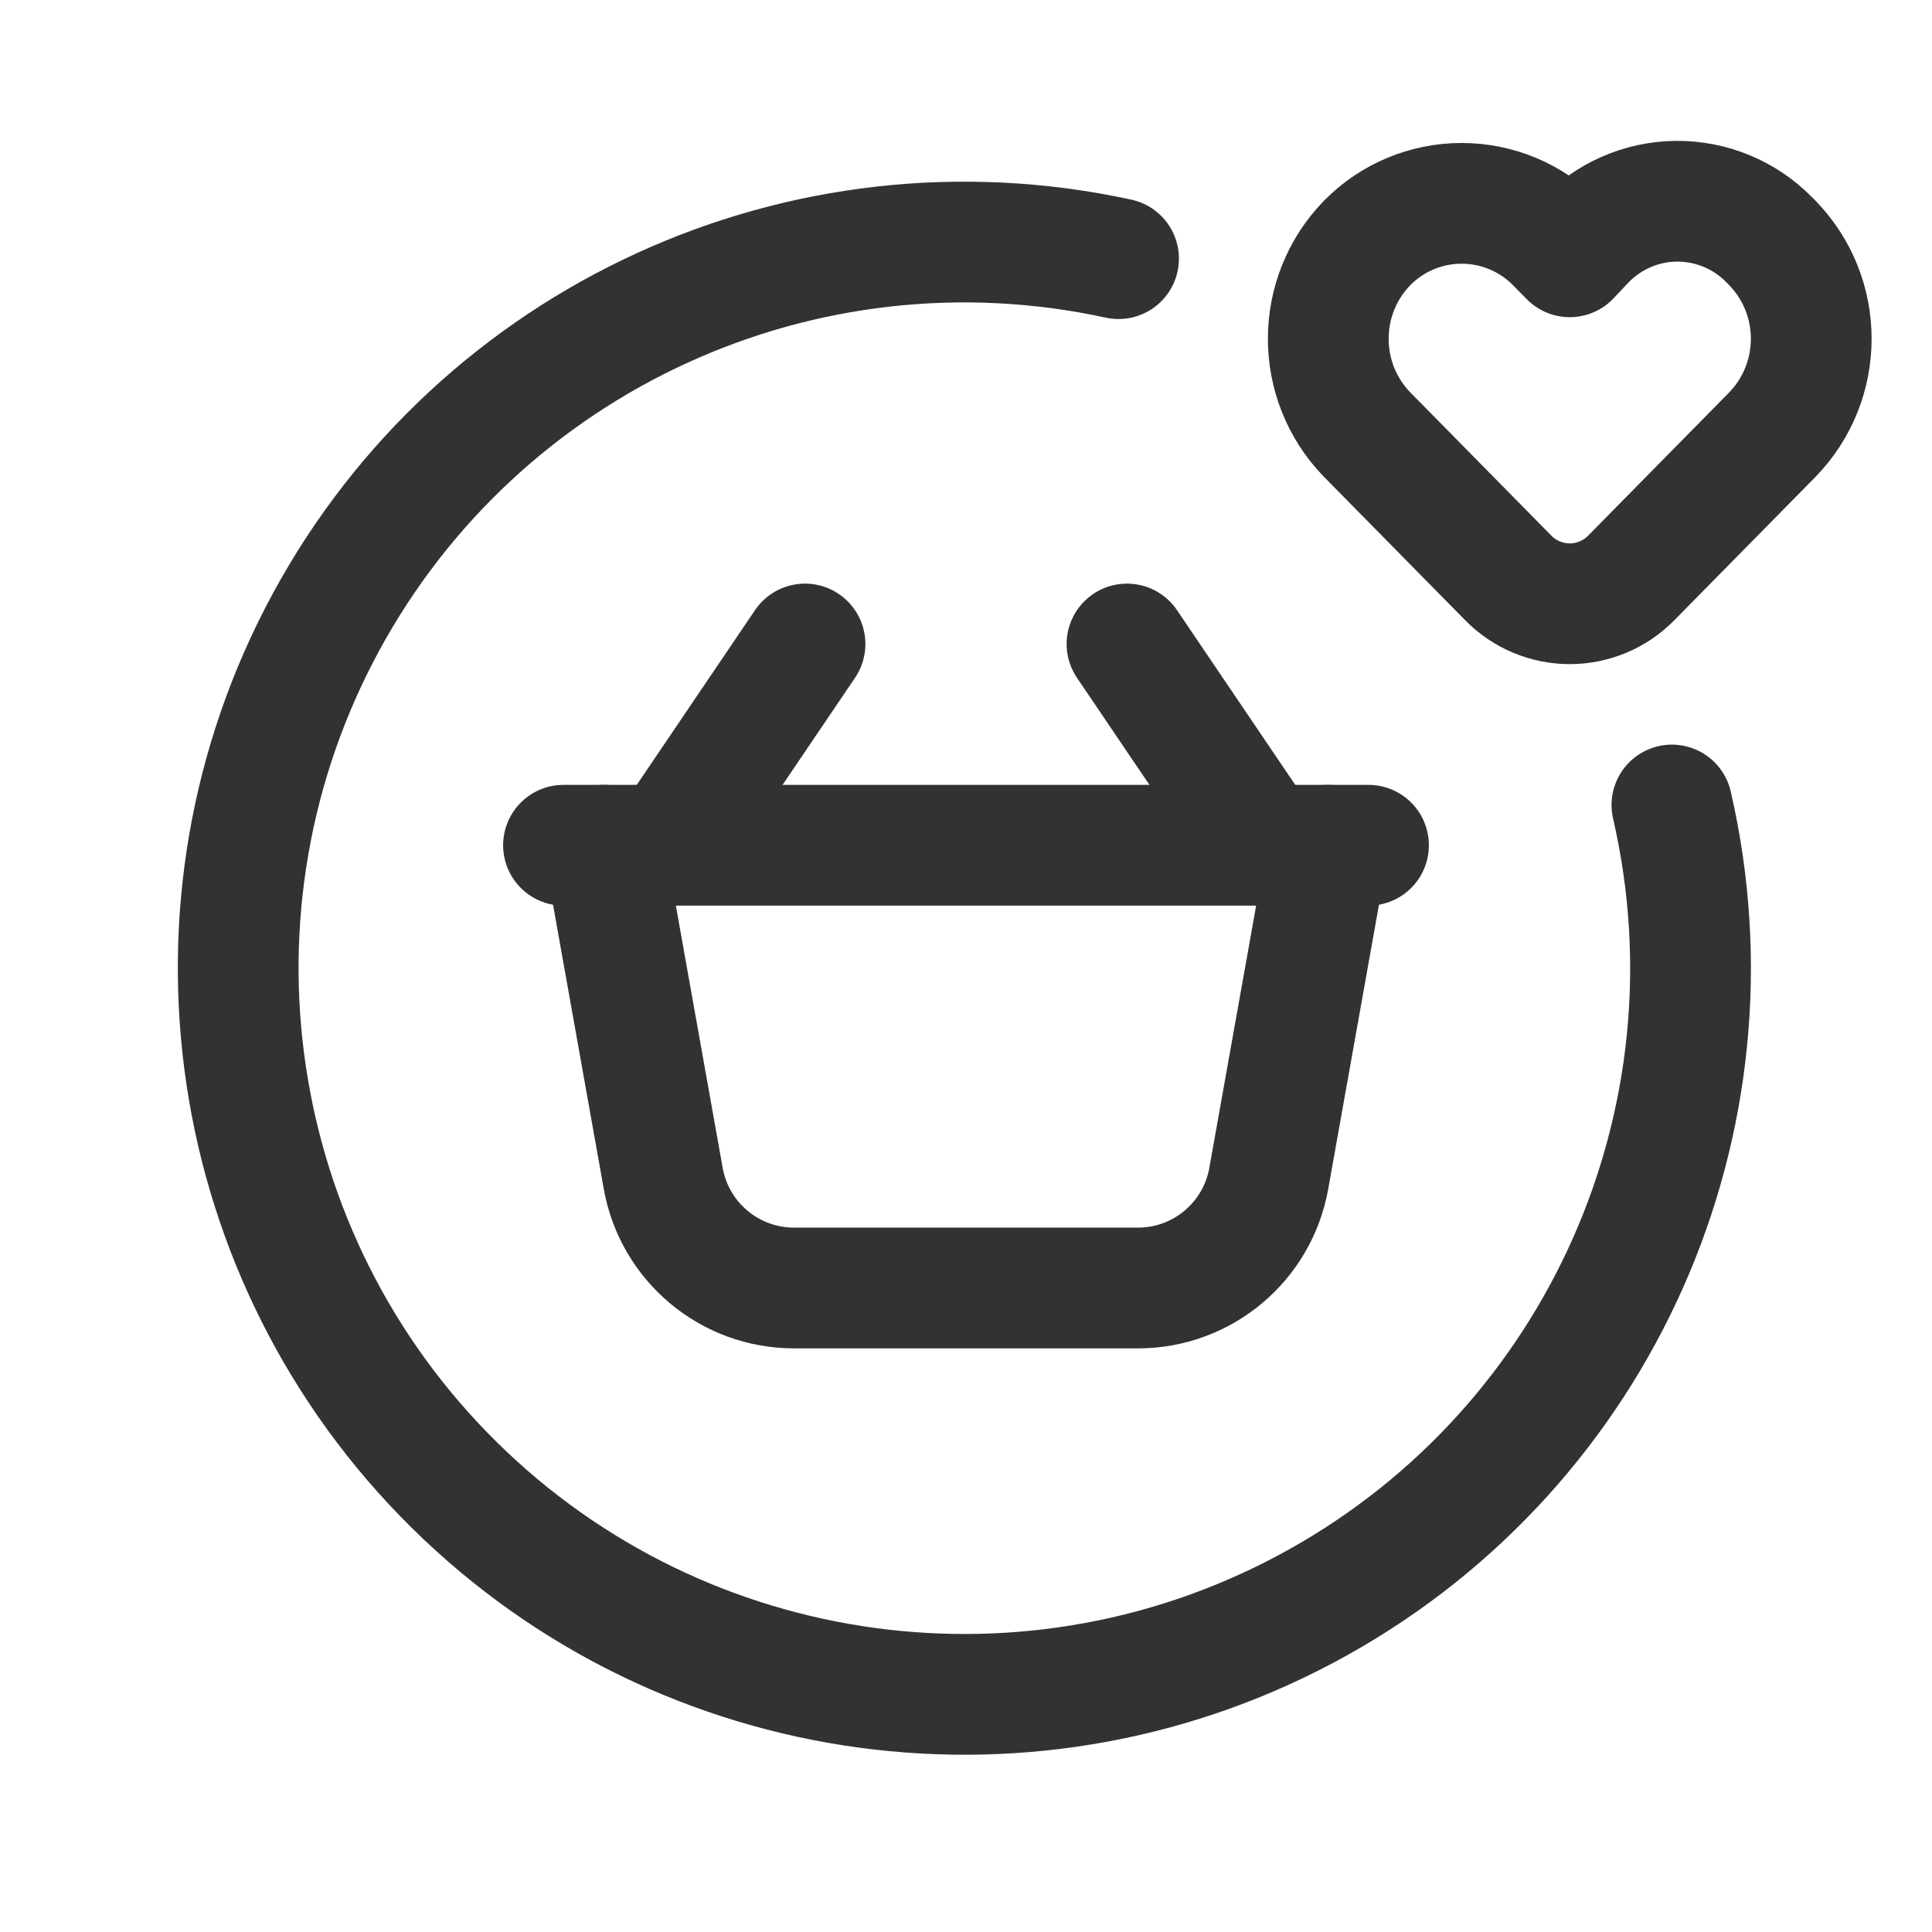
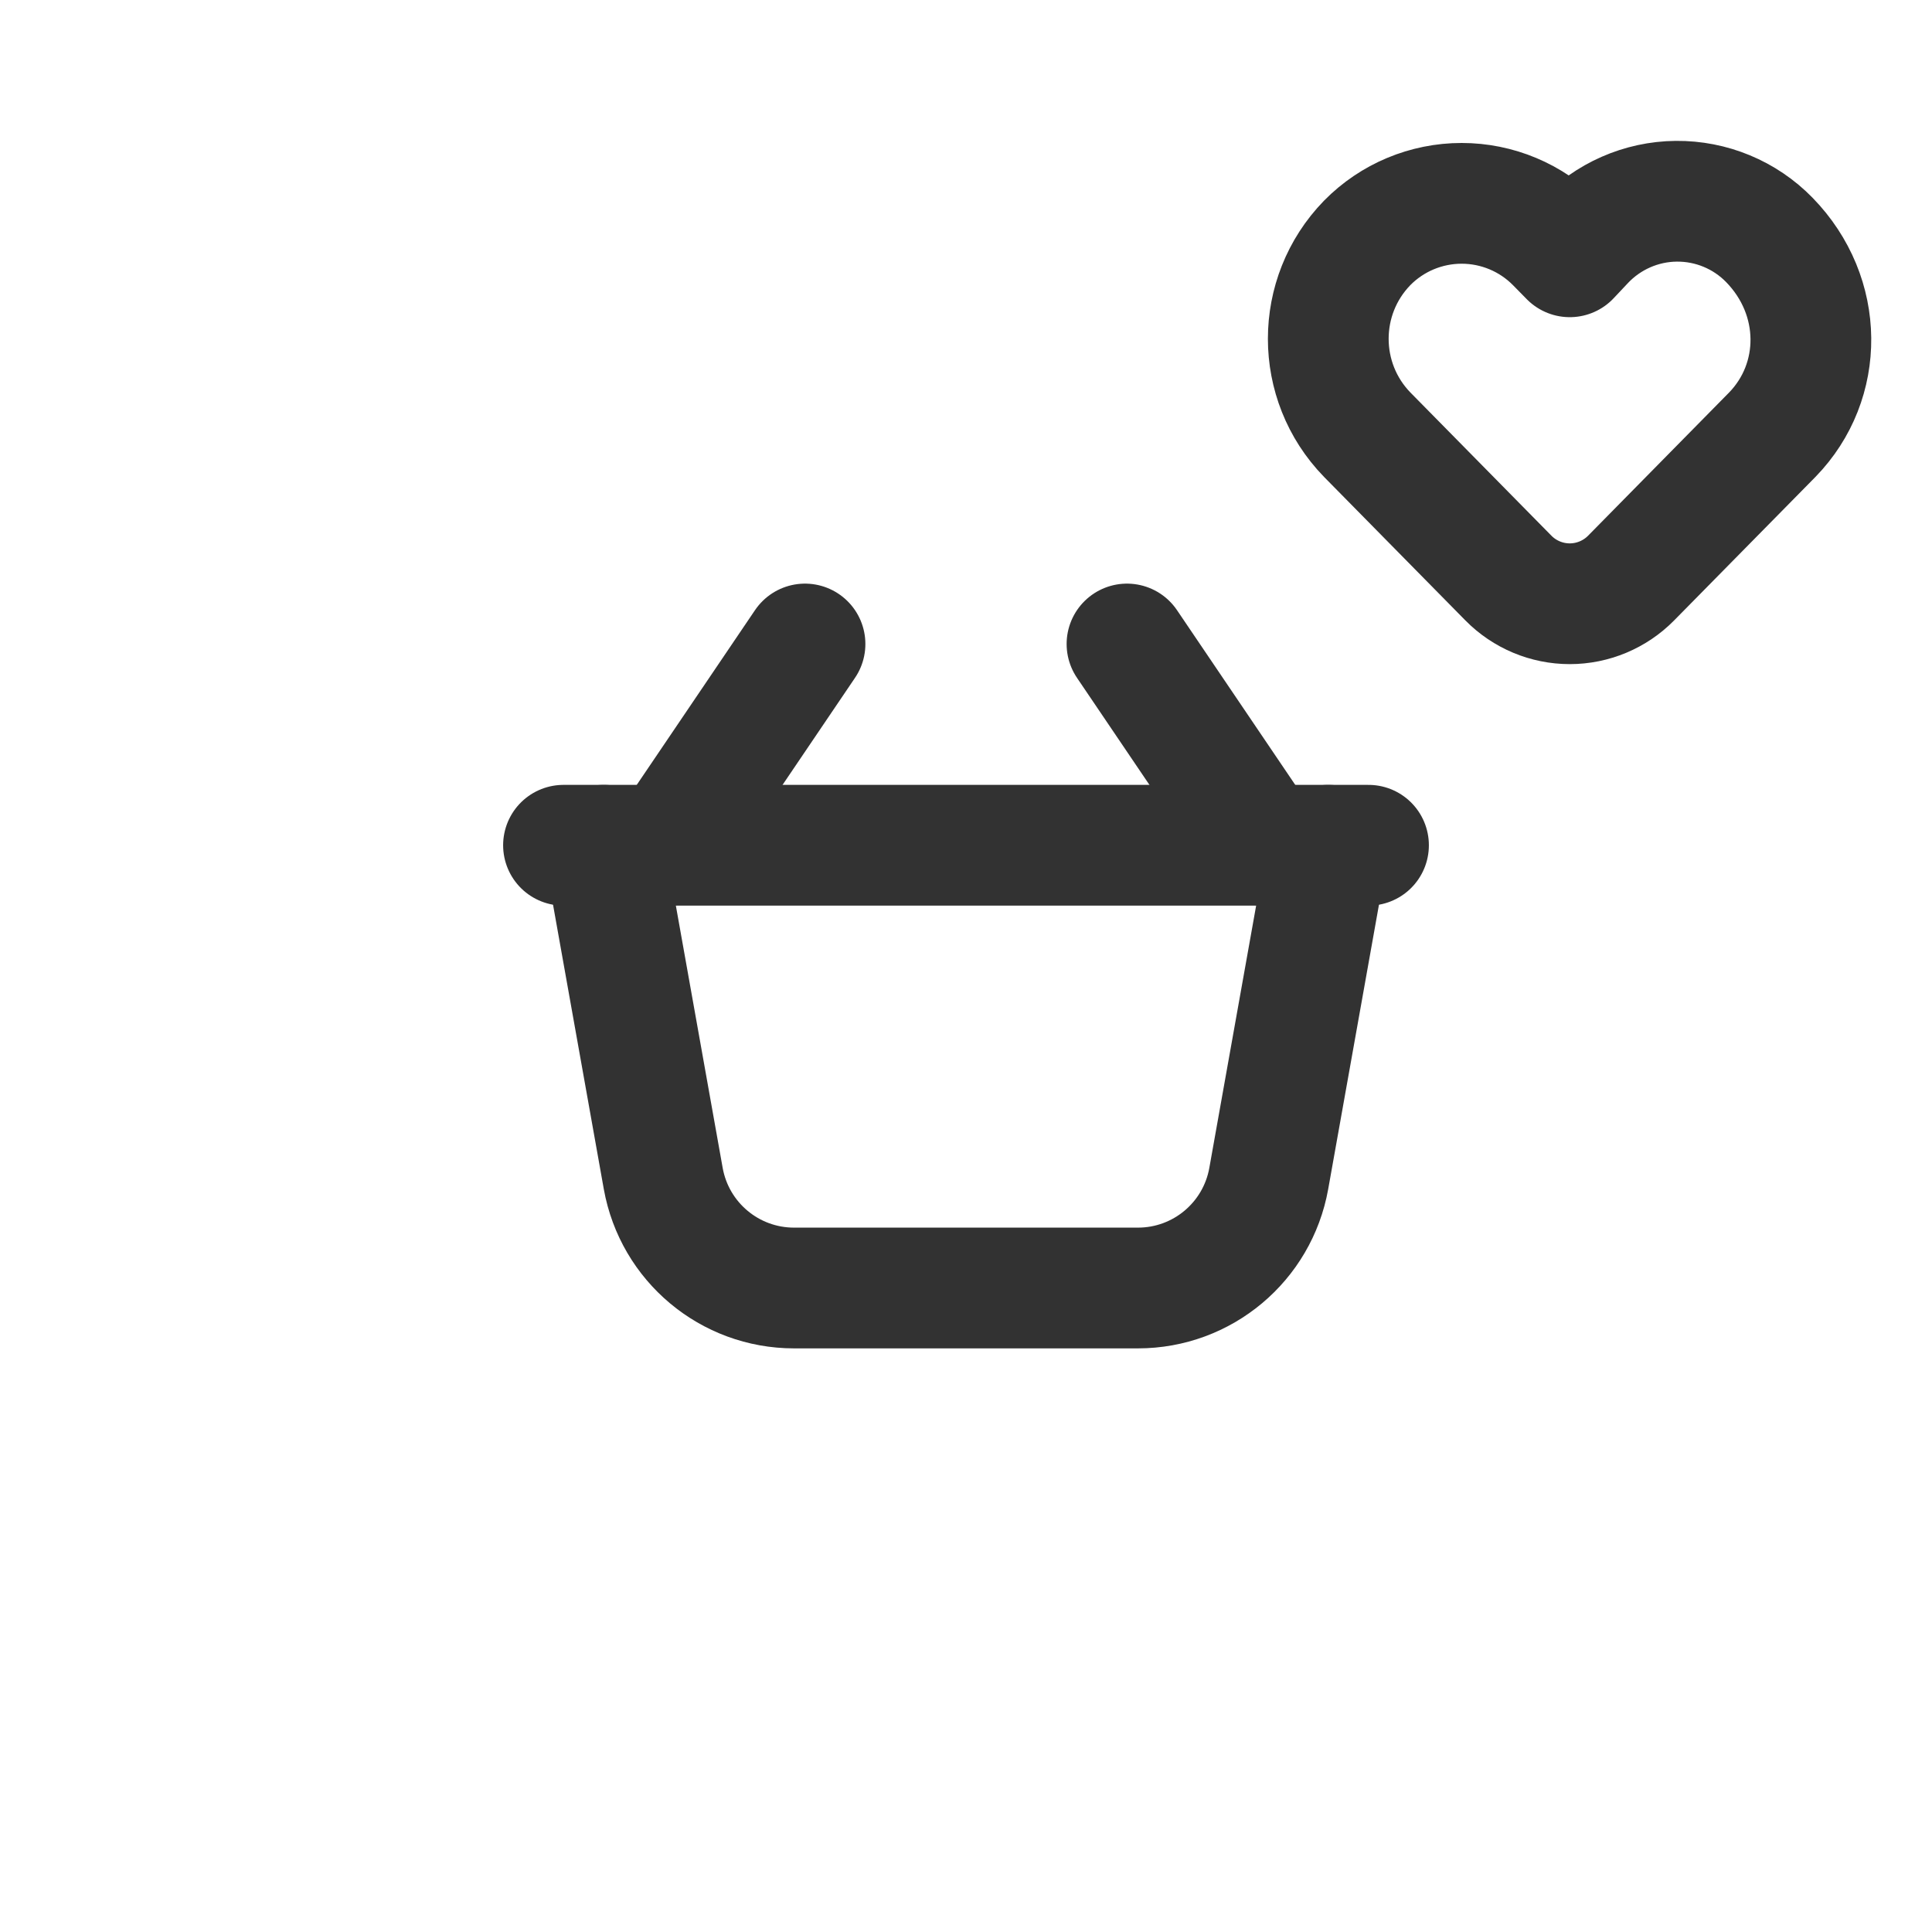
<svg xmlns="http://www.w3.org/2000/svg" width="24" height="24" viewBox="0 0 24 24" fill="none">
-   <path fill-rule="evenodd" clip-rule="evenodd" d="M19.33 3.017L19.5 3.19L19.675 3.004C19.973 2.687 20.388 2.504 20.823 2.5C21.258 2.496 21.676 2.669 21.98 2.981L22.016 3.017C22.661 3.68 22.661 4.737 22.016 5.4L20.262 7.181C20.061 7.385 19.786 7.5 19.5 7.5C19.214 7.5 18.939 7.385 18.738 7.181L16.984 5.4C16.339 4.737 16.339 3.68 16.984 3.017V3.017C17.293 2.703 17.716 2.526 18.157 2.526C18.598 2.526 19.021 2.703 19.33 3.017Z" stroke="#323232" stroke-width="1.5" stroke-linecap="round" stroke-linejoin="round" />
-   <path d="M13.895 3.213C9.973 2.361 5.96 4.202 4.048 7.731C2.137 11.259 2.786 15.627 5.642 18.446C8.498 21.266 12.873 21.86 16.377 19.903C19.881 17.947 21.671 13.911 20.769 10" stroke="#323232" stroke-width="1.5" stroke-linecap="round" stroke-linejoin="round" />
+   <path fill-rule="evenodd" clip-rule="evenodd" d="M19.33 3.017L19.5 3.19L19.675 3.004C19.973 2.687 20.388 2.504 20.823 2.5C21.258 2.496 21.676 2.669 21.98 2.981C22.661 3.68 22.661 4.737 22.016 5.4L20.262 7.181C20.061 7.385 19.786 7.5 19.5 7.5C19.214 7.5 18.939 7.385 18.738 7.181L16.984 5.4C16.339 4.737 16.339 3.68 16.984 3.017V3.017C17.293 2.703 17.716 2.526 18.157 2.526C18.598 2.526 19.021 2.703 19.33 3.017Z" stroke="#323232" stroke-width="1.5" stroke-linecap="round" stroke-linejoin="round" />
  <path d="M17 10.5H7" stroke="#323232" stroke-width="1.5" stroke-linecap="round" stroke-linejoin="round" />
  <path d="M7.5 10.5L8.239 14.64C8.38 15.427 9.064 16 9.864 16H14.136C14.936 16 15.62 15.427 15.761 14.64L16.5 10.5" stroke="#323232" stroke-width="1.5" stroke-linecap="round" stroke-linejoin="round" />
  <path d="M14 8L15.692 10.5" stroke="#323232" stroke-width="1.5" stroke-linecap="round" stroke-linejoin="round" />
  <path d="M10 8L8.308 10.5" stroke="#323232" stroke-width="1.5" stroke-linecap="round" stroke-linejoin="round" />
</svg>